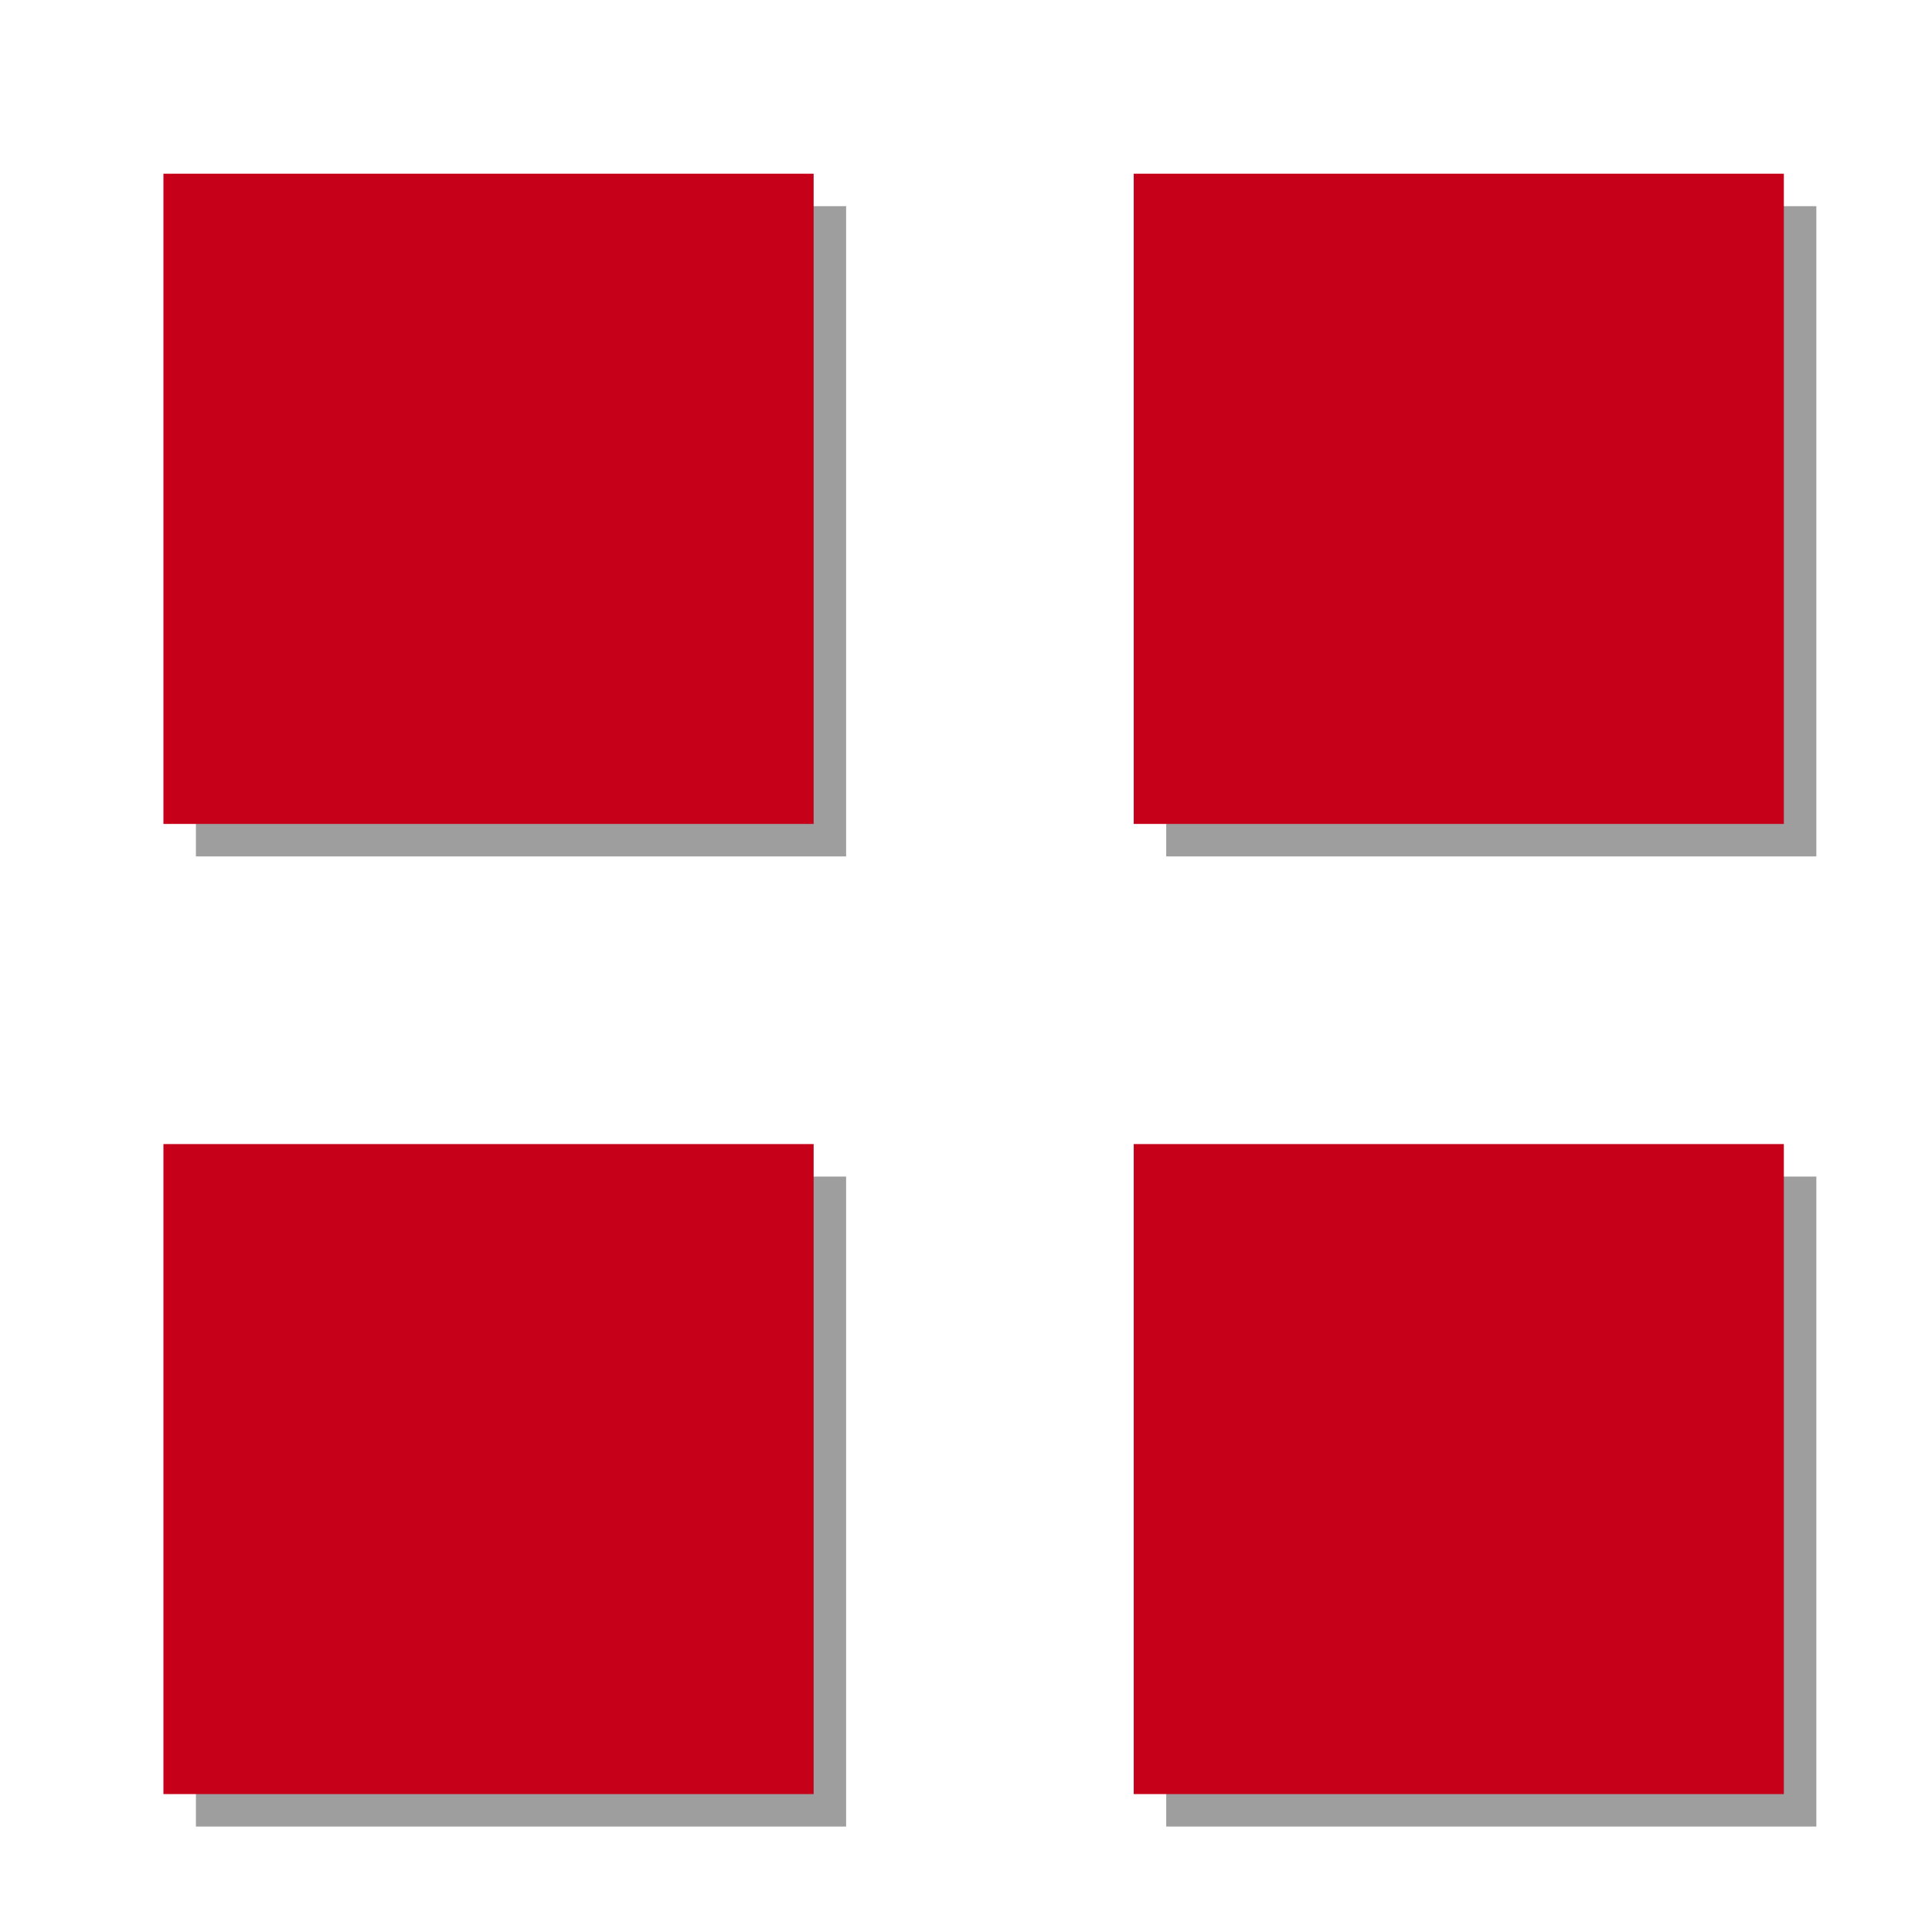
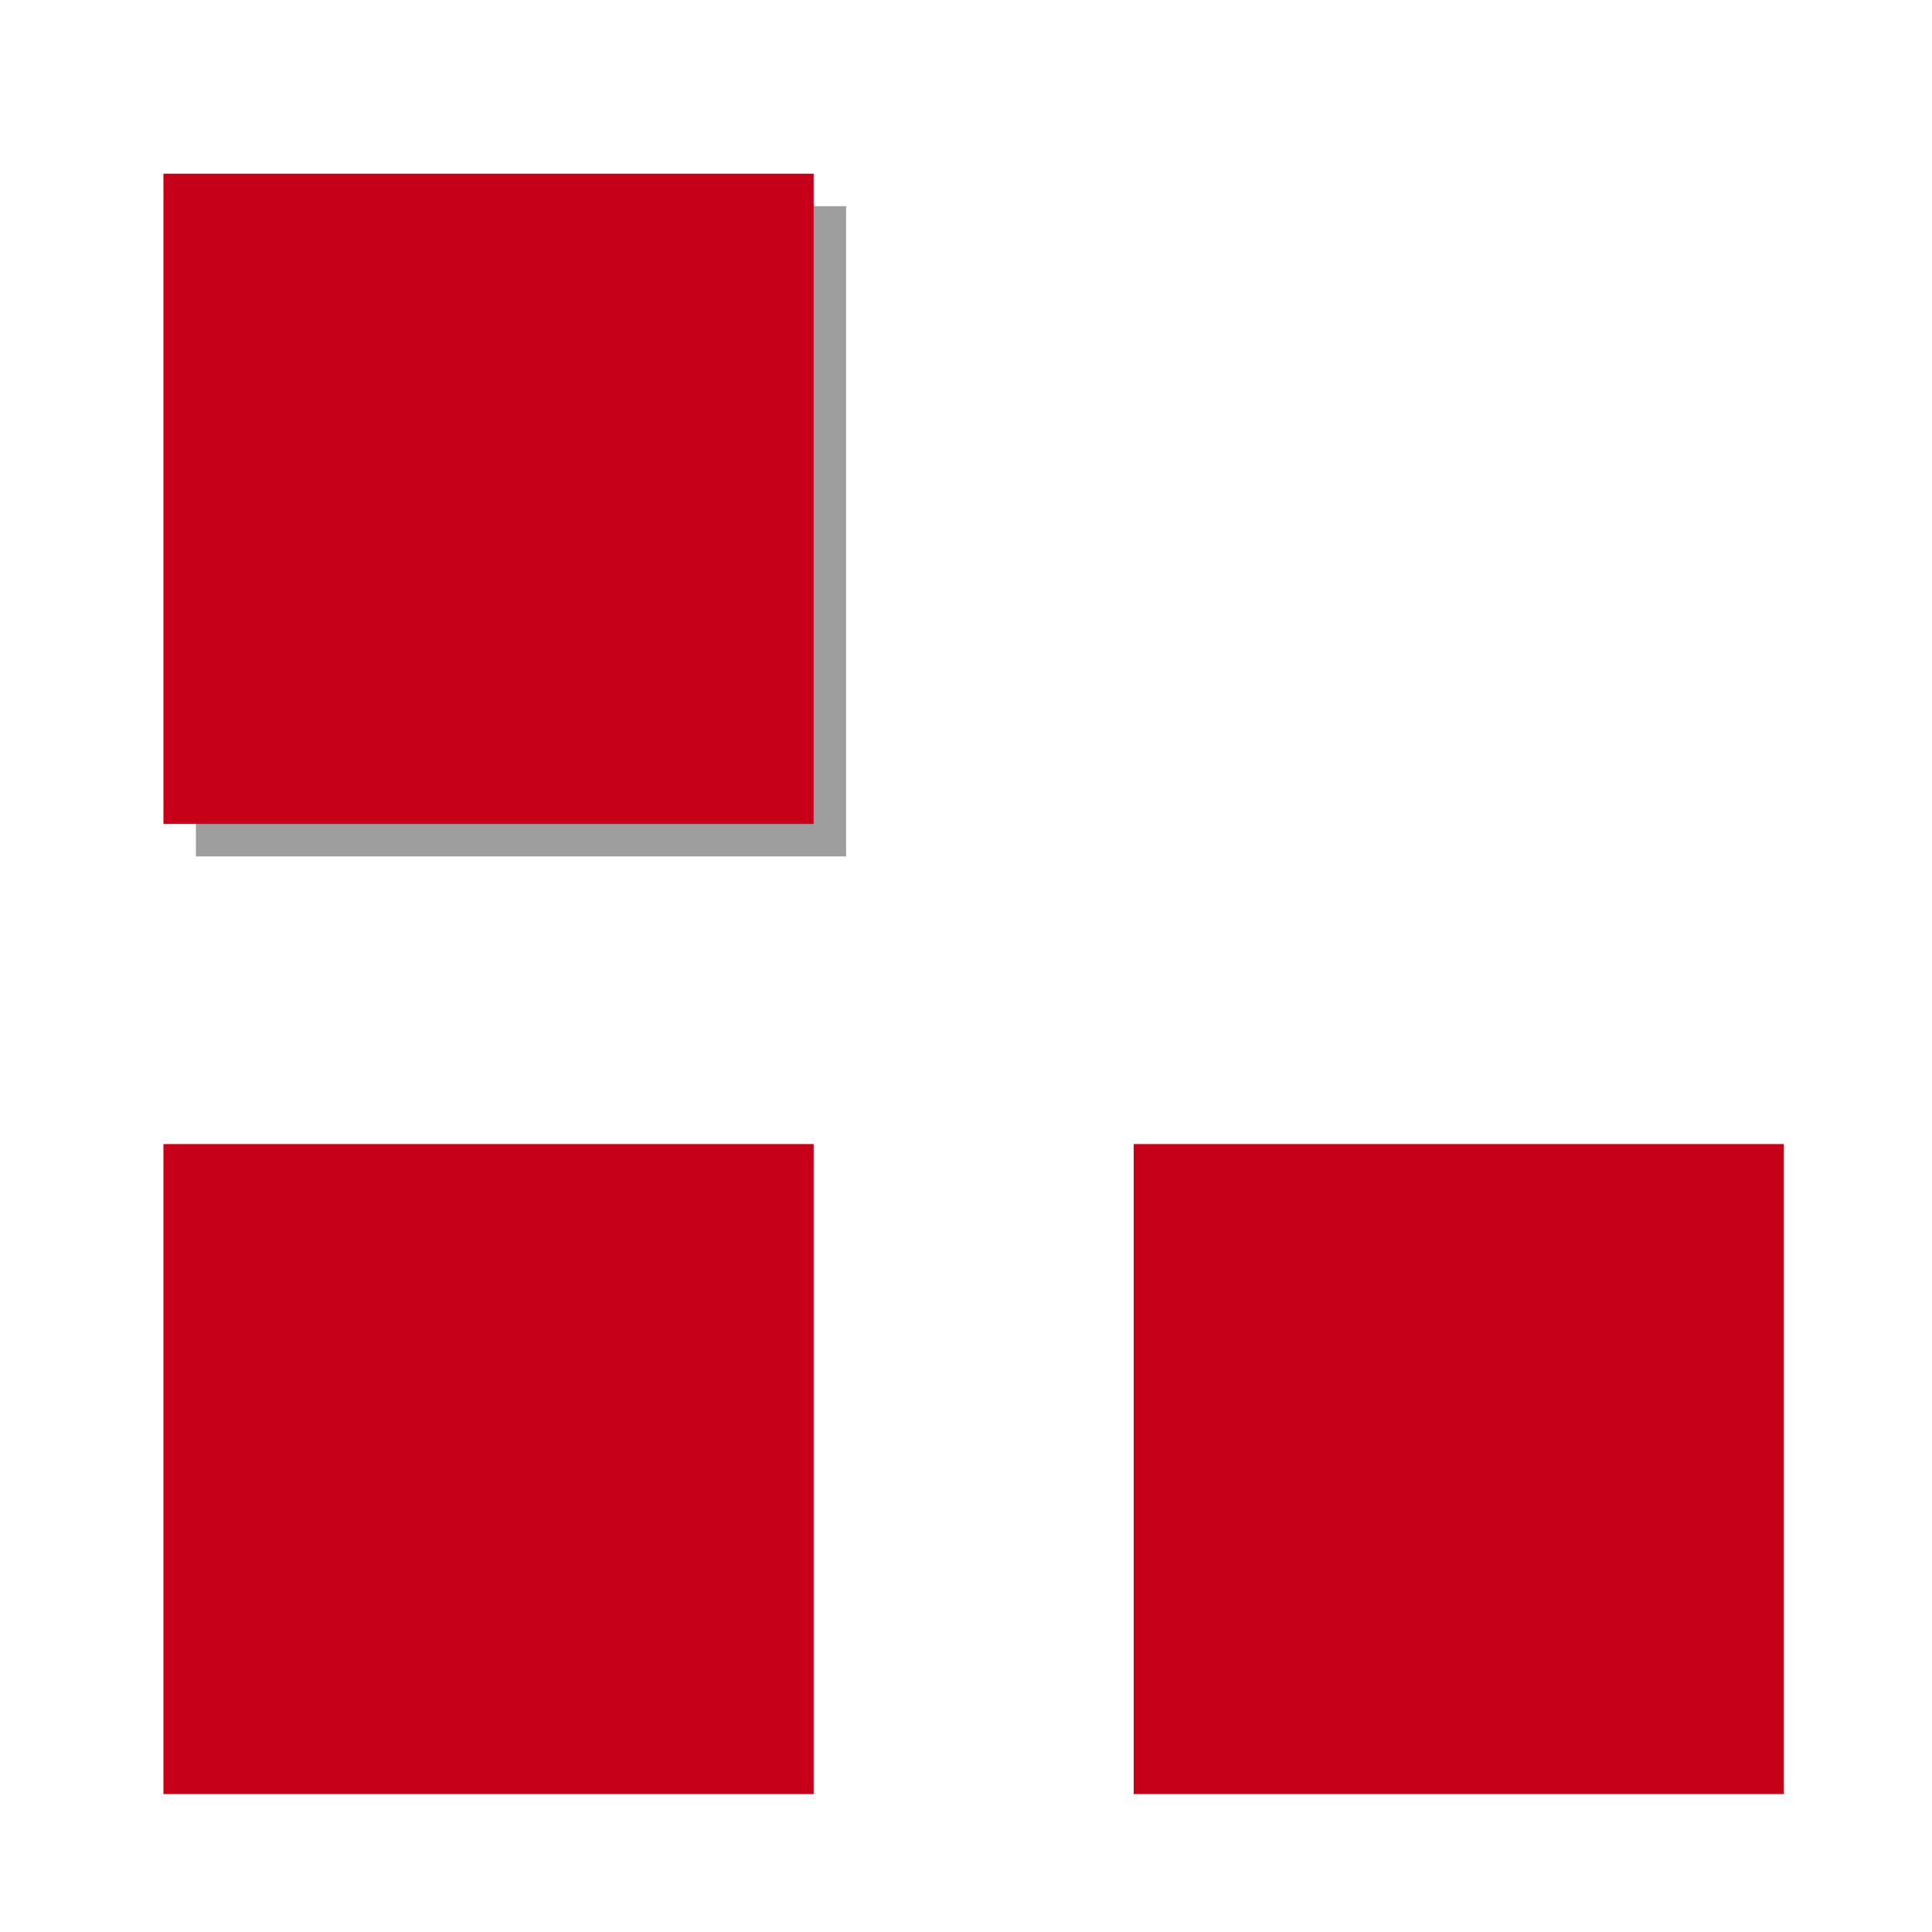
<svg xmlns="http://www.w3.org/2000/svg" version="1.1" id="レイヤー_1" x="0px" y="0px" viewBox="0 0 512 512" style="enable-background:new 0 0 512 512;" xml:space="preserve">
  <style type="text/css">
	.st0{fill:#DCDCDC;}
	.st1{fill:#231815;}
	.st2{fill:#221714;}
	.st3{fill:#E50012;}
	.st4{fill:#C9CACA;}
	.st5{fill:none;stroke:#C9CACA;stroke-width:5.669;stroke-miterlimit:10;}
	.st6{fill:#22AC38;}
	.st7{fill:#EA5514;}
	.st8{fill:#00A0E9;}
	.st9{fill:url(#XMLID_00000129174949046058718820000004986464453165837457_);}
	.st10{fill:url(#XMLID_00000002377486163110366440000009201754267942412685_);}
	.st11{fill:#ED1C24;}
	.st12{fill:#C50018;}
	.st13{fill:url(#XMLID_00000001640913768182988020000013542585322709451400_);}
	.st14{fill:url(#XMLID_00000027600364345385211490000008181854707529545872_);}
	.st15{fill:url(#XMLID_00000013193932499053917720000005039387301791057809_);}
	.st16{fill:url(#XMLID_00000101083328774457145260000008510519803786903225_);}
	.st17{fill:#9E9E9F;}
	.st18{fill:url(#XMLID_00000151516254227589555970000000763385294699191227_);}
	.st19{fill:url(#XMLID_00000069364703899994891820000016893405696129844650_);}
	.st20{fill:url(#XMLID_00000010278748031274503260000009051681810035217544_);}
	.st21{fill:url(#XMLID_00000029046596756202499830000006657738257519837354_);}
	.st22{fill:#FFFFFF;}
	.st23{fill:#999999;}
	.st24{fill:#251E1C;}
	.st25{fill:url(#SVGID_1_);}
</style>
  <g id="XMLID_00000089543232433319916330000013471187046900546745_">
    <rect id="XMLID_00000032636596470251538230000016691746510287116166_" x="51.92" y="54.64" class="st17" width="172.31" height="172.32" />
-     <rect id="XMLID_00000117676249199315106500000013149942294086144693_" x="309.06" y="54.64" class="st17" width="172.29" height="172.32" />
-     <rect id="XMLID_00000029738778577013943510000015265133653146746795_" x="51.92" y="311.8" class="st17" width="172.31" height="172.26" />
-     <rect id="XMLID_00000181791918235070405380000008636199961625796513_" x="309.06" y="311.8" class="st17" width="172.29" height="172.26" />
  </g>
  <rect id="XMLID_00000042710408105351858100000002848832291768143267_" x="43.31" y="46.03" class="st12" width="172.31" height="172.32" />
-   <rect id="XMLID_00000153673932460027921110000009652610690577893051_" x="300.45" y="46.03" class="st12" width="172.29" height="172.32" />
  <rect id="XMLID_00000123411883552938741820000015956138110600503986_" x="43.31" y="303.19" class="st12" width="172.31" height="172.26" />
  <rect id="XMLID_00000142133807486703793400000004848683722468700080_" x="300.45" y="303.19" class="st12" width="172.29" height="172.26" />
</svg>